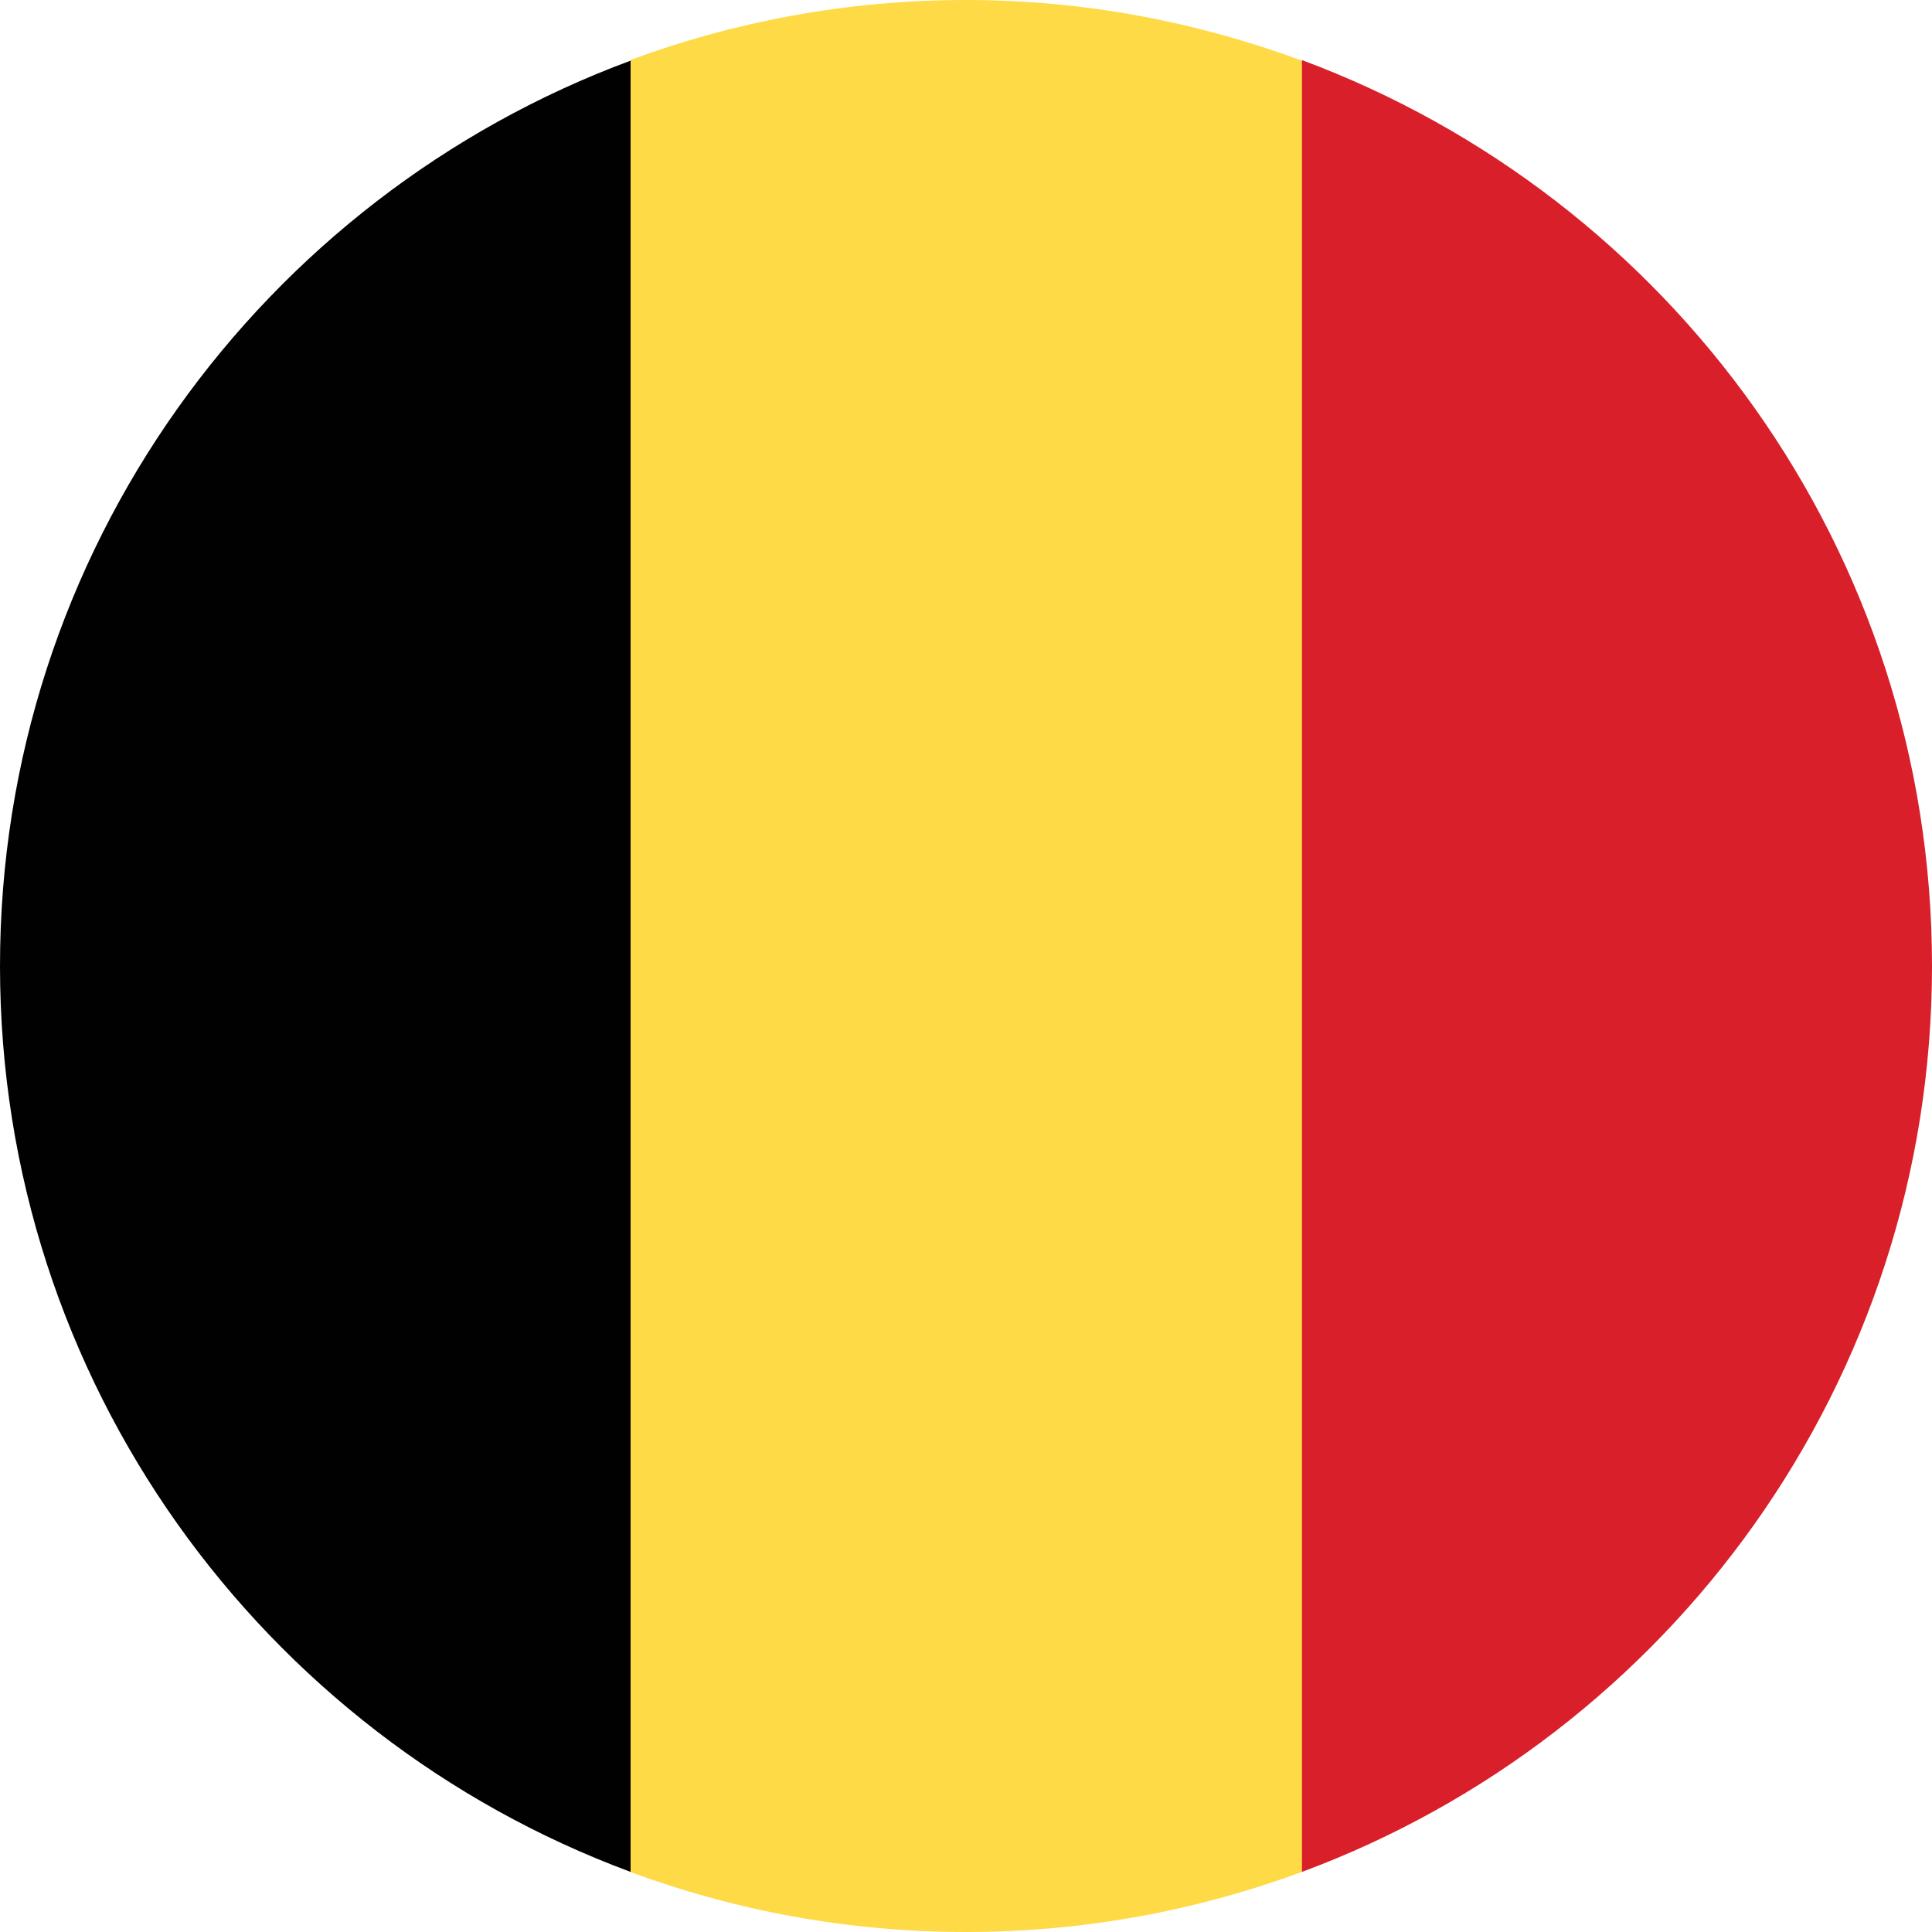
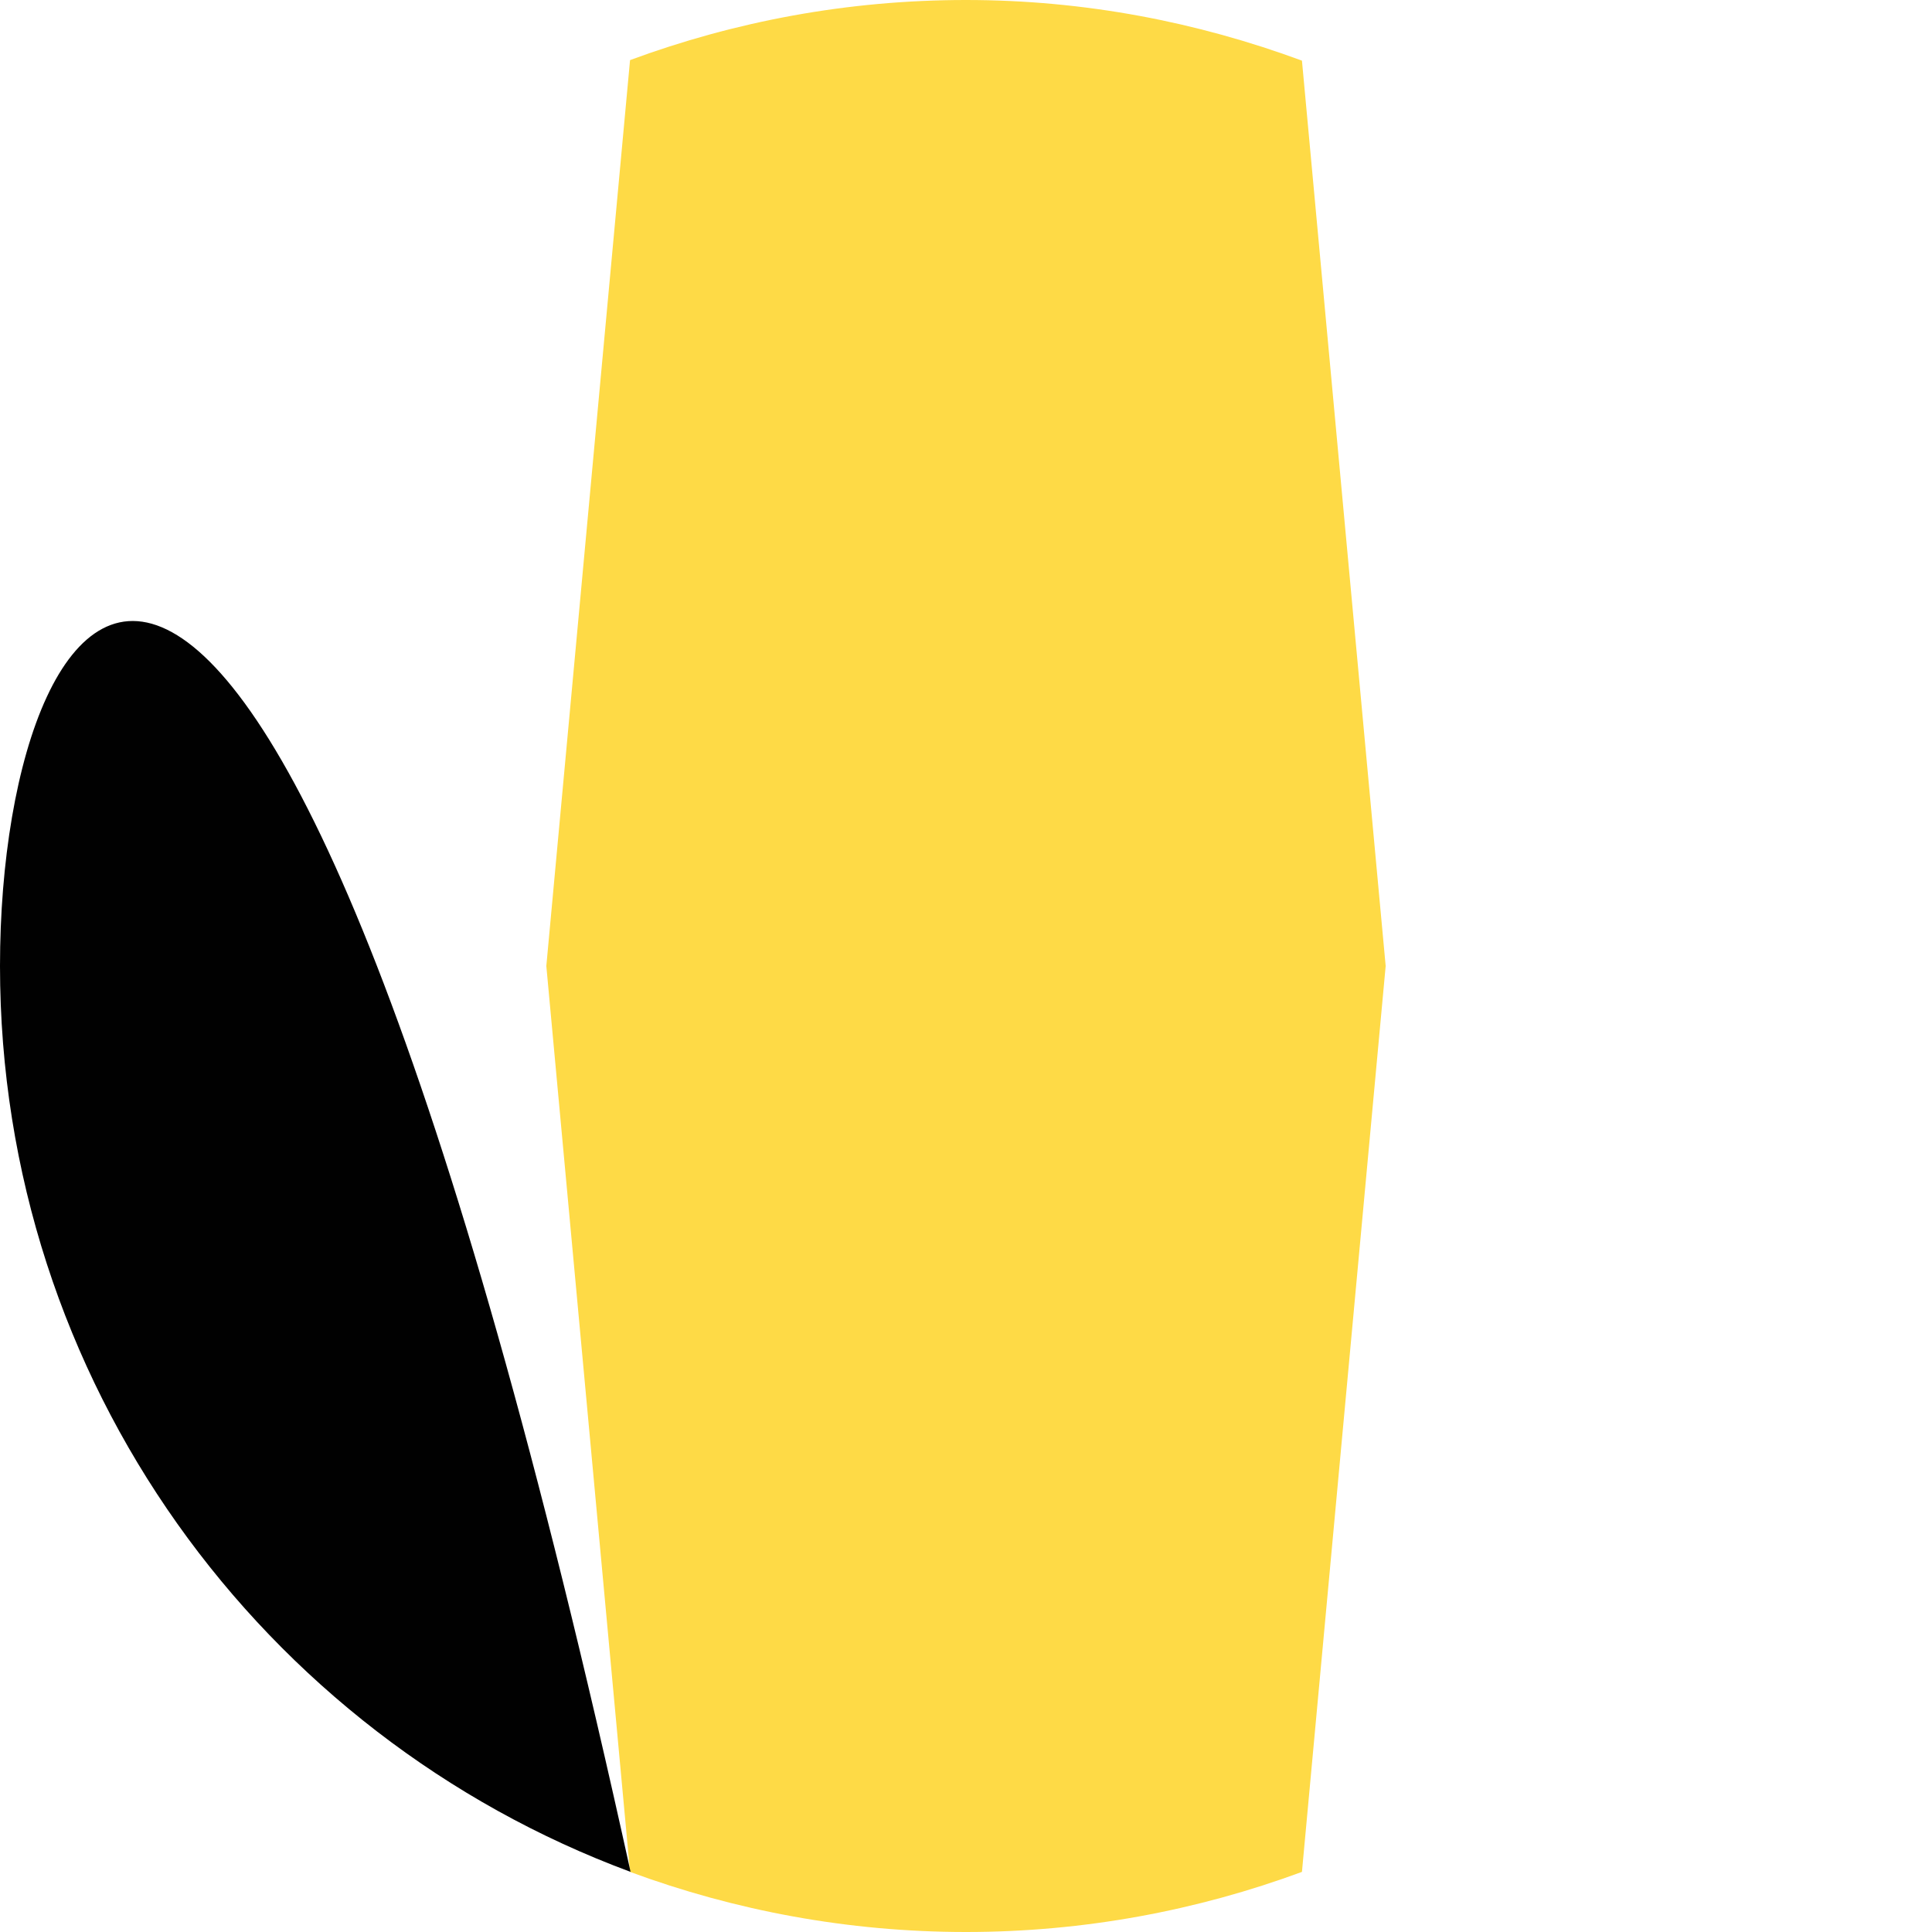
<svg xmlns="http://www.w3.org/2000/svg" id="Layer_1" data-name="Layer 1" viewBox="0 0 36 36">
  <defs>
    <style>
      .cls-1 {
        fill: #010101;
      }

      .cls-2 {
        fill: #feda46;
      }

      .cls-3 {
        fill: #d81f2a;
      }
    </style>
  </defs>
  <path class="cls-2" d="M24.26,1.13C22.31,.41,20.21,0,18,0s-4.31,.4-6.26,1.12l-1.56,16.88,1.56,16.88c1.95,.72,4.06,1.12,6.26,1.12s4.31-.4,6.26-1.12l1.56-16.88L24.26,1.13Z" />
-   <path class="cls-3" d="M36,18c0-7.74-4.88-14.33-11.74-16.88V34.88c6.85-2.54,11.74-9.14,11.74-16.88Z" />
-   <path class="cls-1" d="M0,18C0,25.74,4.89,32.34,11.75,34.88V1.13C4.89,3.67,0,10.27,0,18Z" />
+   <path class="cls-1" d="M0,18C0,25.74,4.89,32.34,11.75,34.88C4.89,3.67,0,10.27,0,18Z" />
</svg>